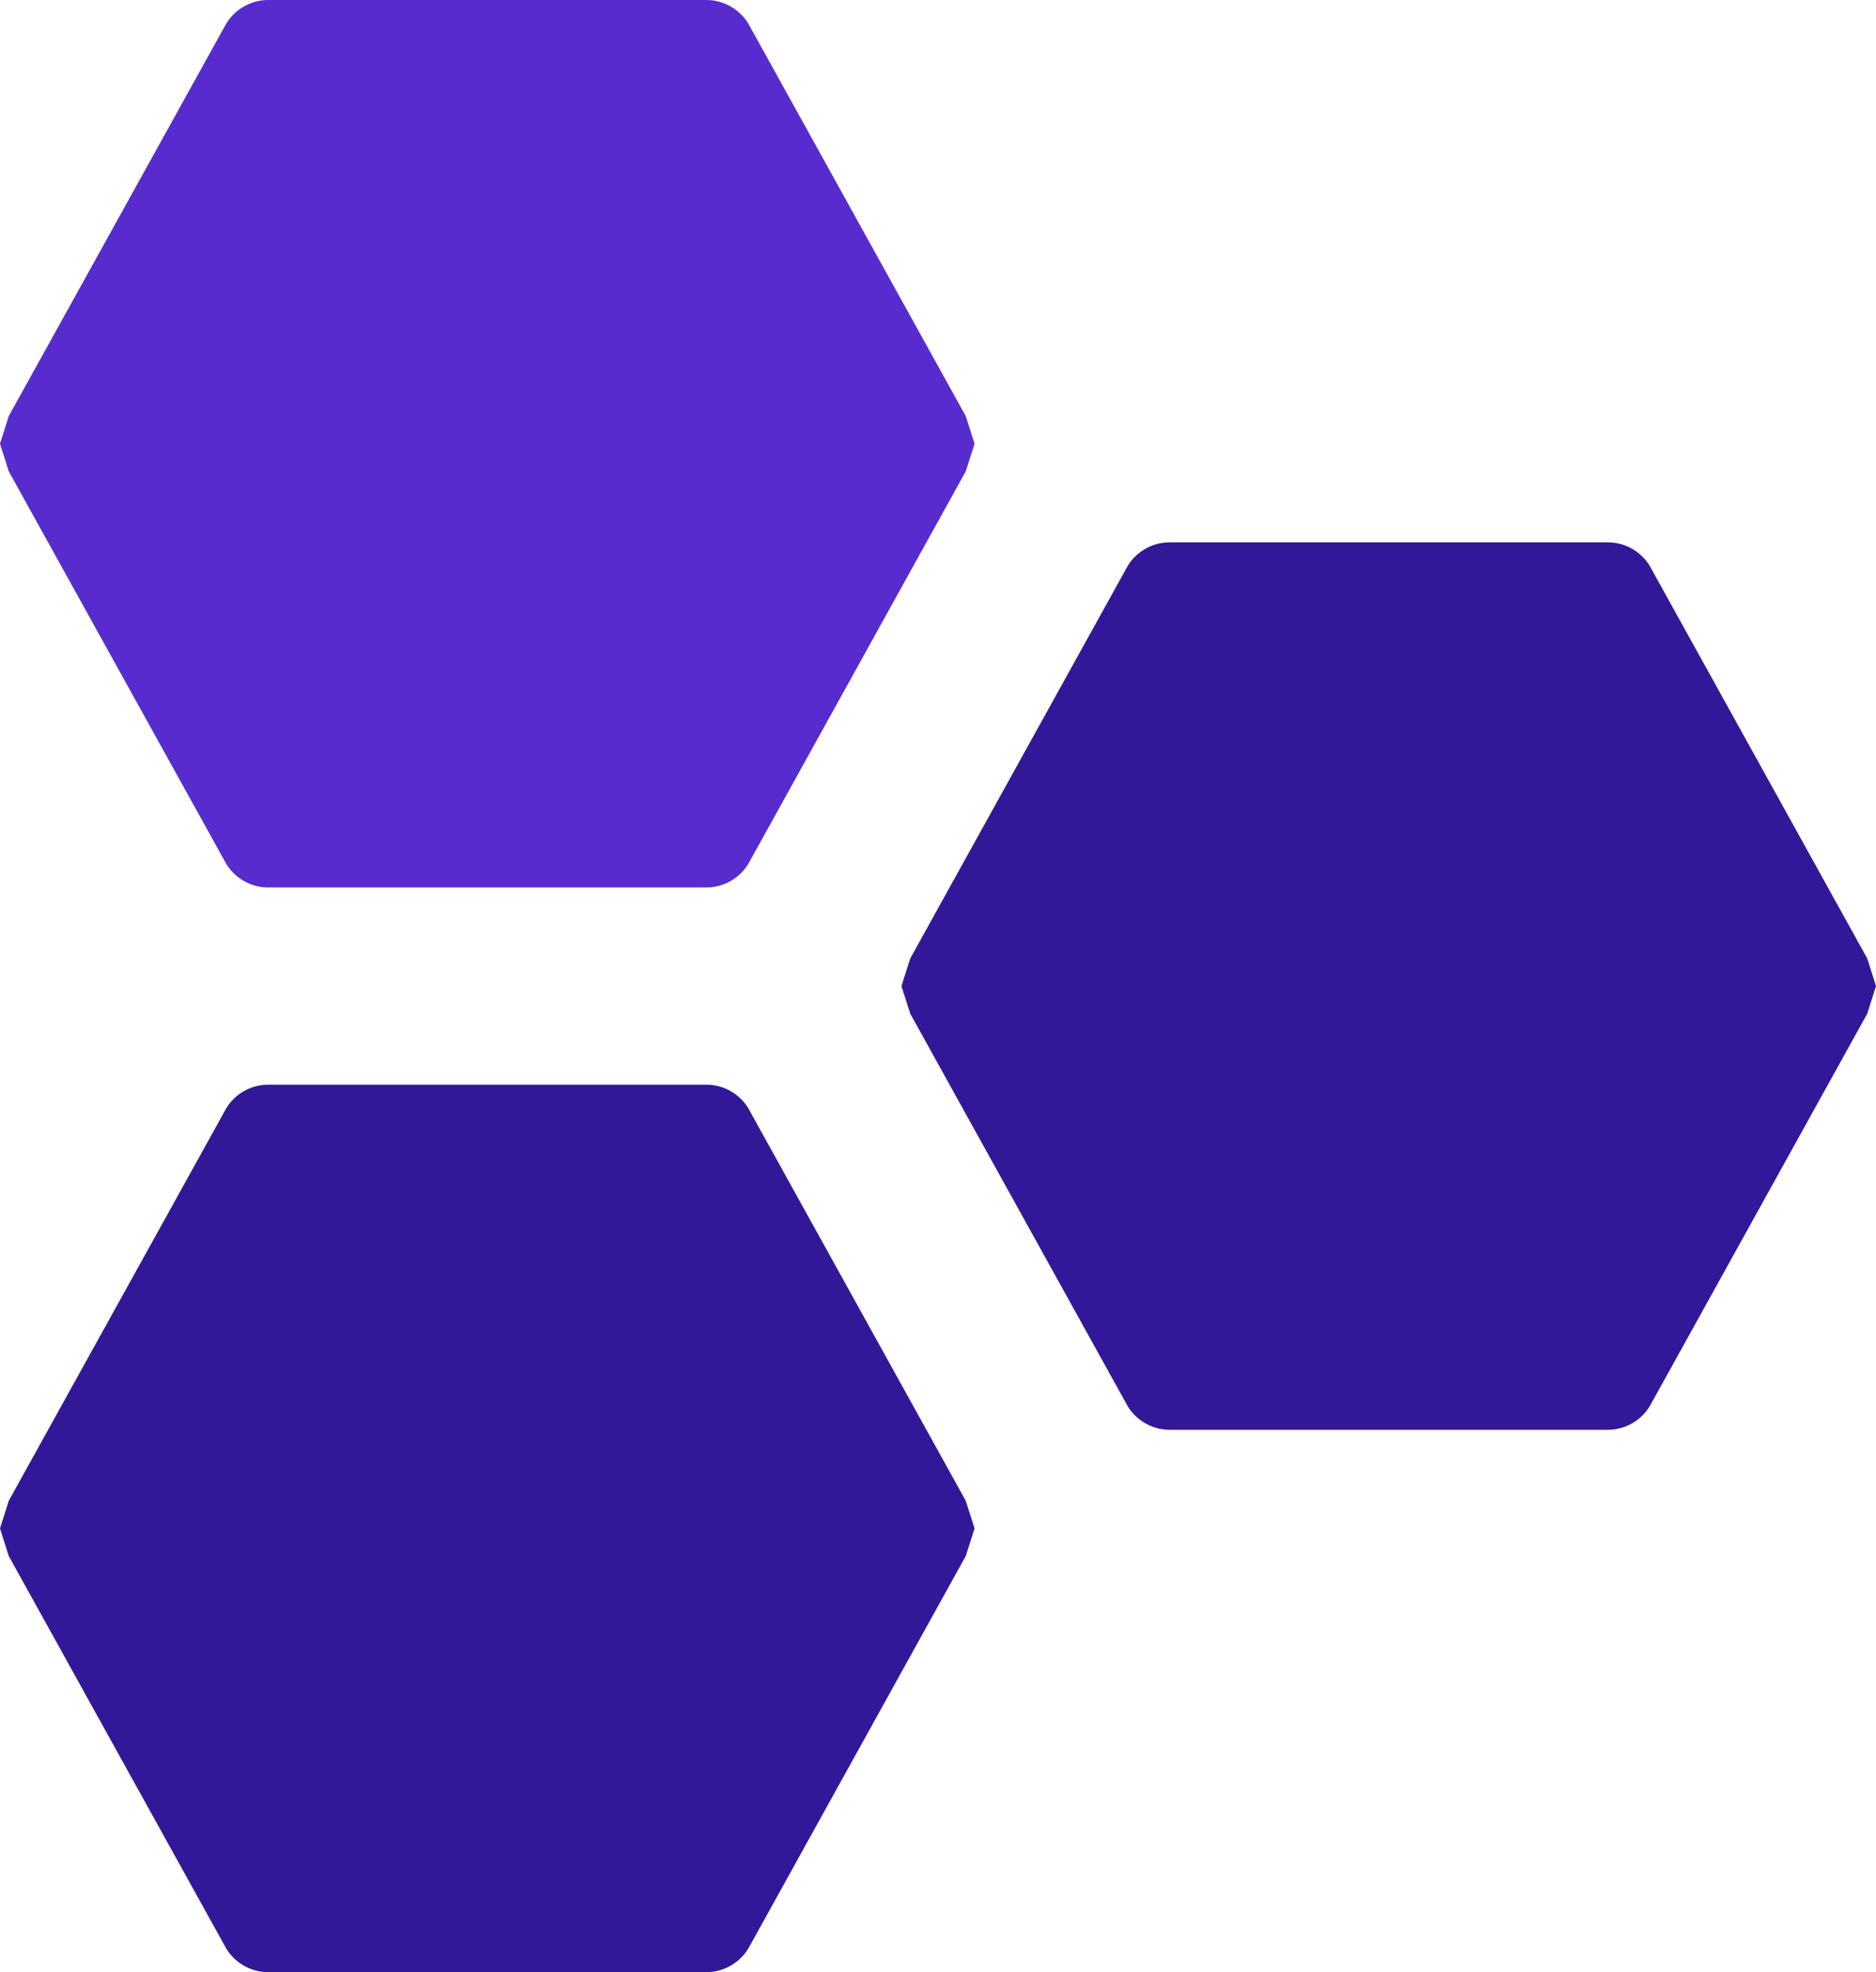
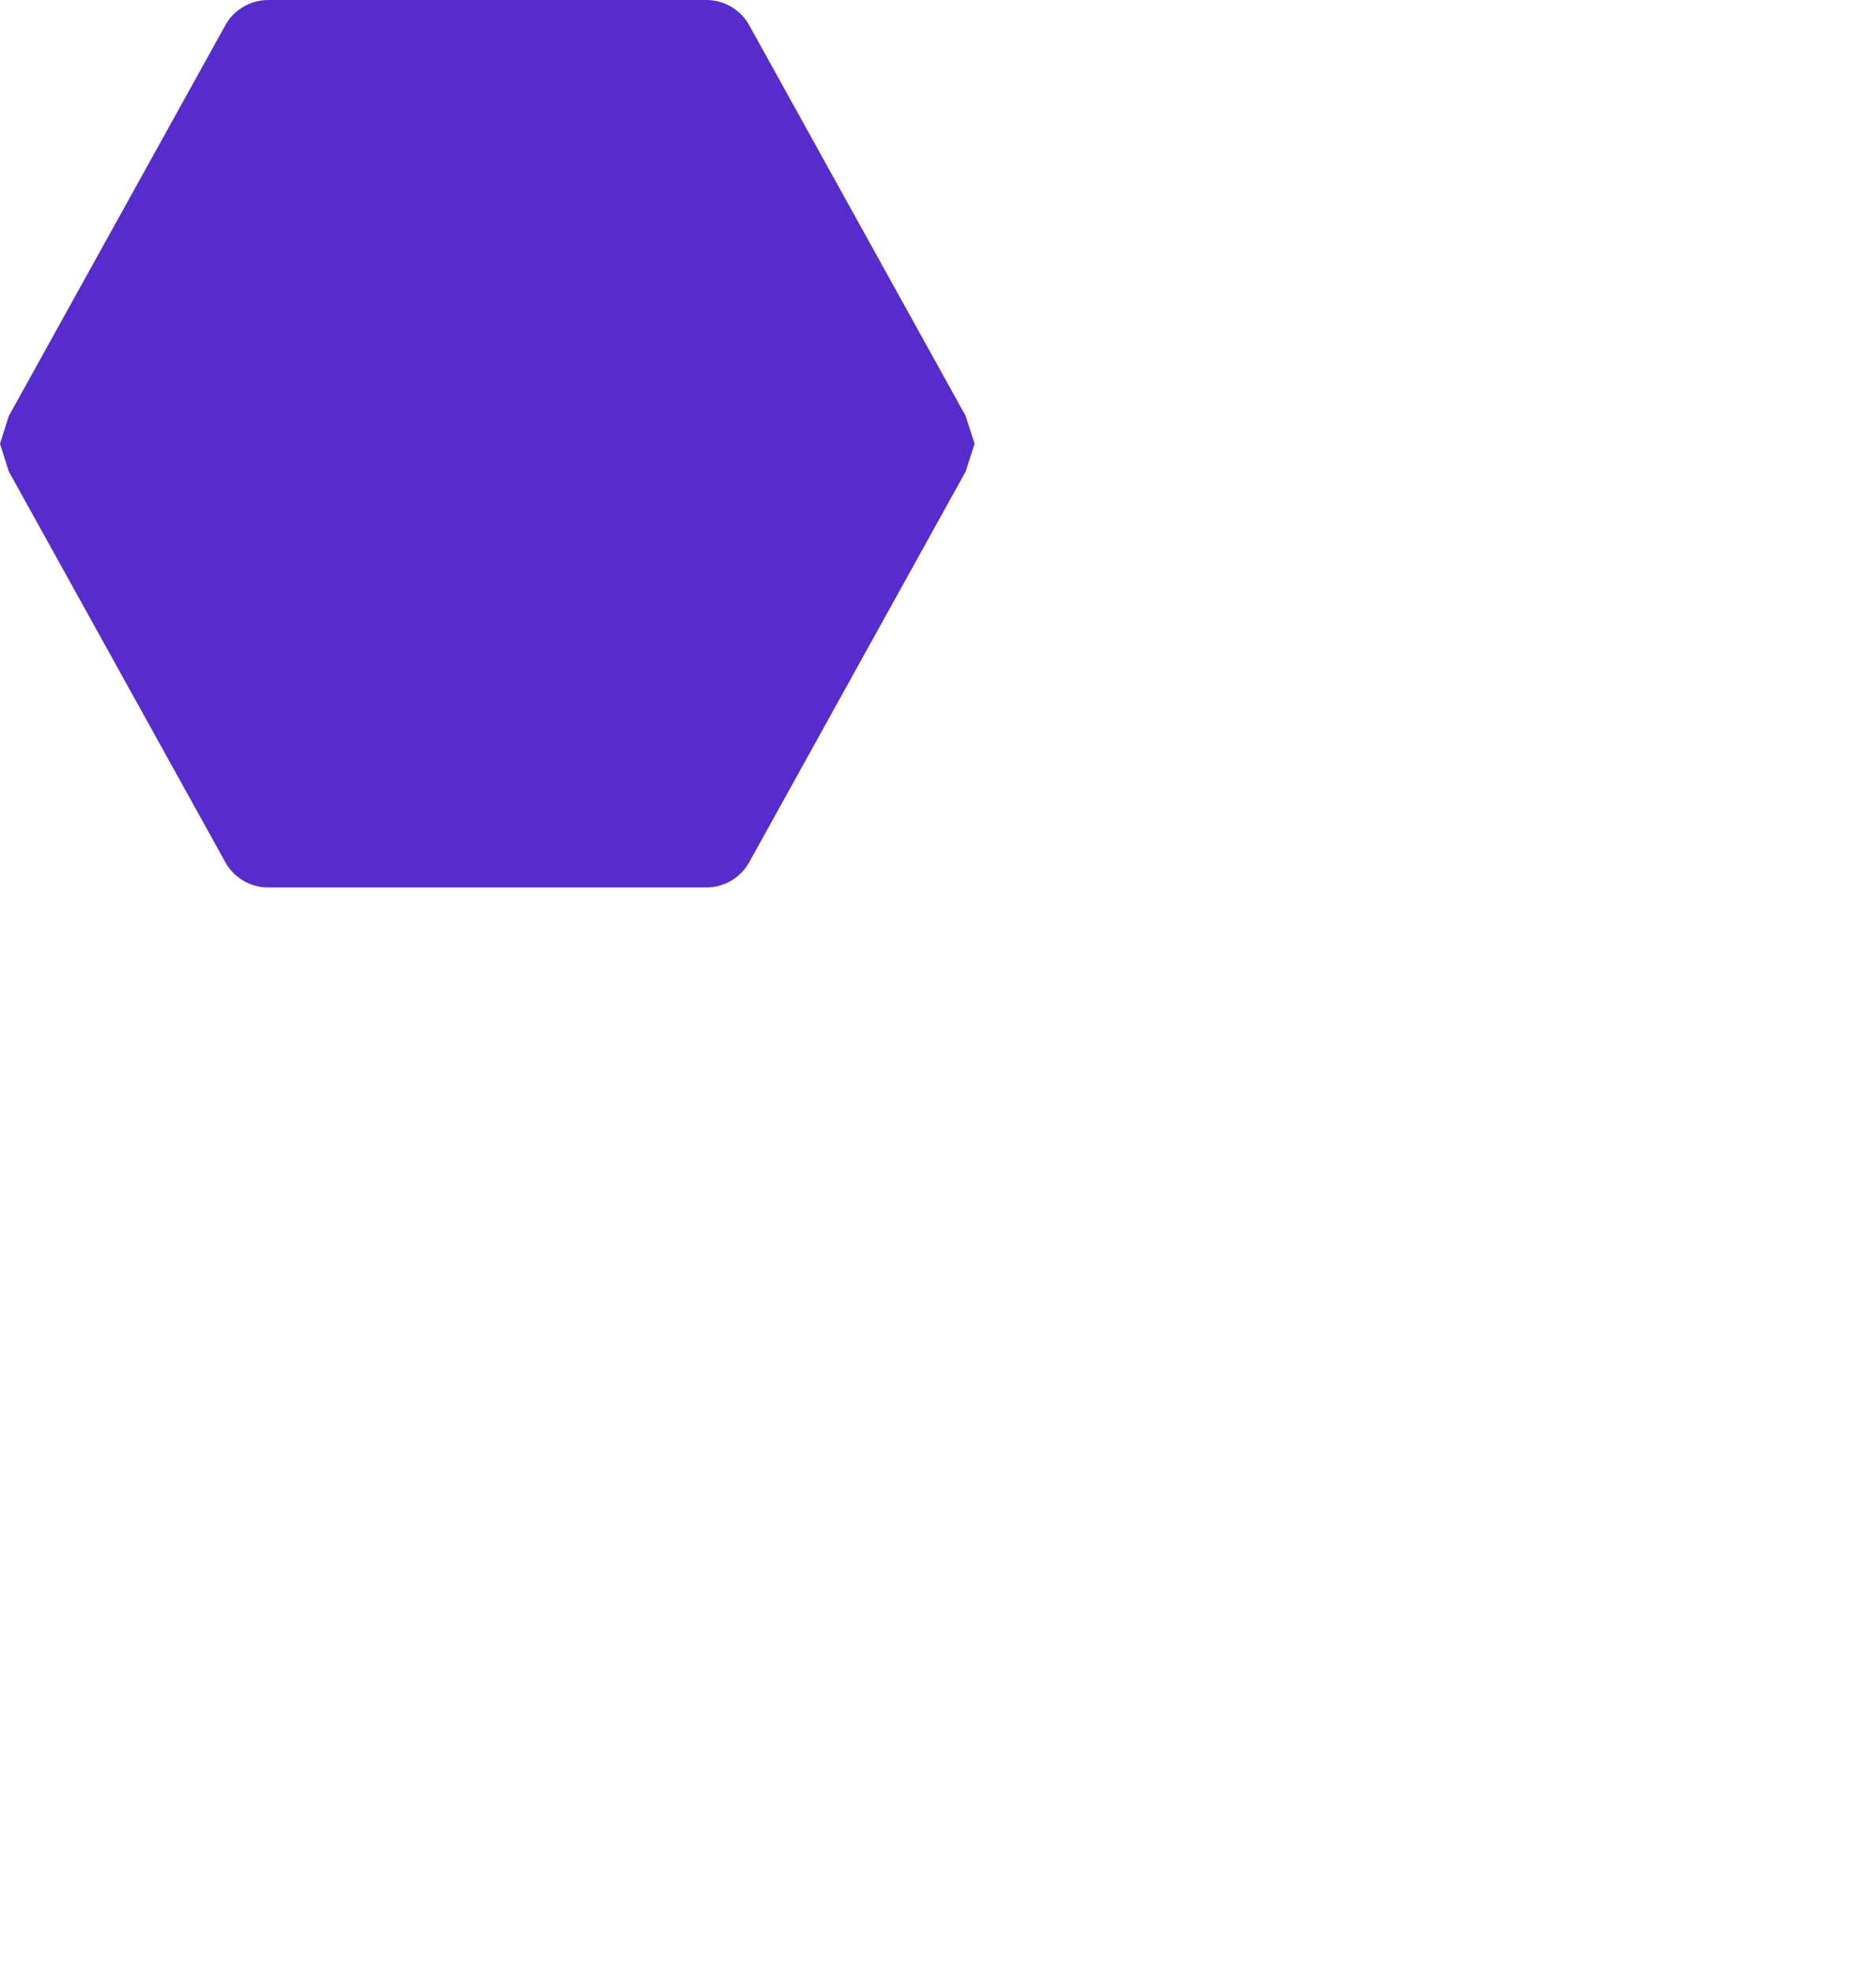
<svg xmlns="http://www.w3.org/2000/svg" width="39" height="41" viewBox="0 0 39 41" fill="none">
-   <path d="M14.688 22.55C15.073 22.55 15.418 22.775 15.58 23.083L20.077 31.201L20.26 31.775L20.077 32.349L15.58 40.467C15.418 40.774 15.073 41 14.688 41H5.571C5.186 41 4.842 40.774 4.68 40.467L0.182 32.349L0 31.775L0.182 31.201L4.68 23.083C4.842 22.775 5.186 22.55 5.571 22.55H14.688ZM33.429 11.275C33.813 11.275 34.158 11.5 34.32 11.808L38.818 19.926L39 20.5L38.818 21.074L34.32 29.192C34.158 29.499 33.813 29.725 33.429 29.725H24.312C23.927 29.725 23.582 29.499 23.42 29.192L18.923 21.074L18.74 20.5L18.923 19.926L23.42 11.808C23.582 11.5 23.927 11.275 24.312 11.275H33.429Z" fill="#321898" />
  <path d="M15.58 0.533C15.418 0.226 15.073 0 14.688 0H5.571C5.186 0 4.842 0.226 4.68 0.533L0.182 8.651L0 9.225L0.182 9.799L4.68 17.917C4.842 18.224 5.186 18.45 5.571 18.45H14.688C15.073 18.45 15.418 18.224 15.58 17.917L20.077 9.799L20.26 9.225L20.077 8.651L15.58 0.533Z" fill="#582BCF" />
</svg>